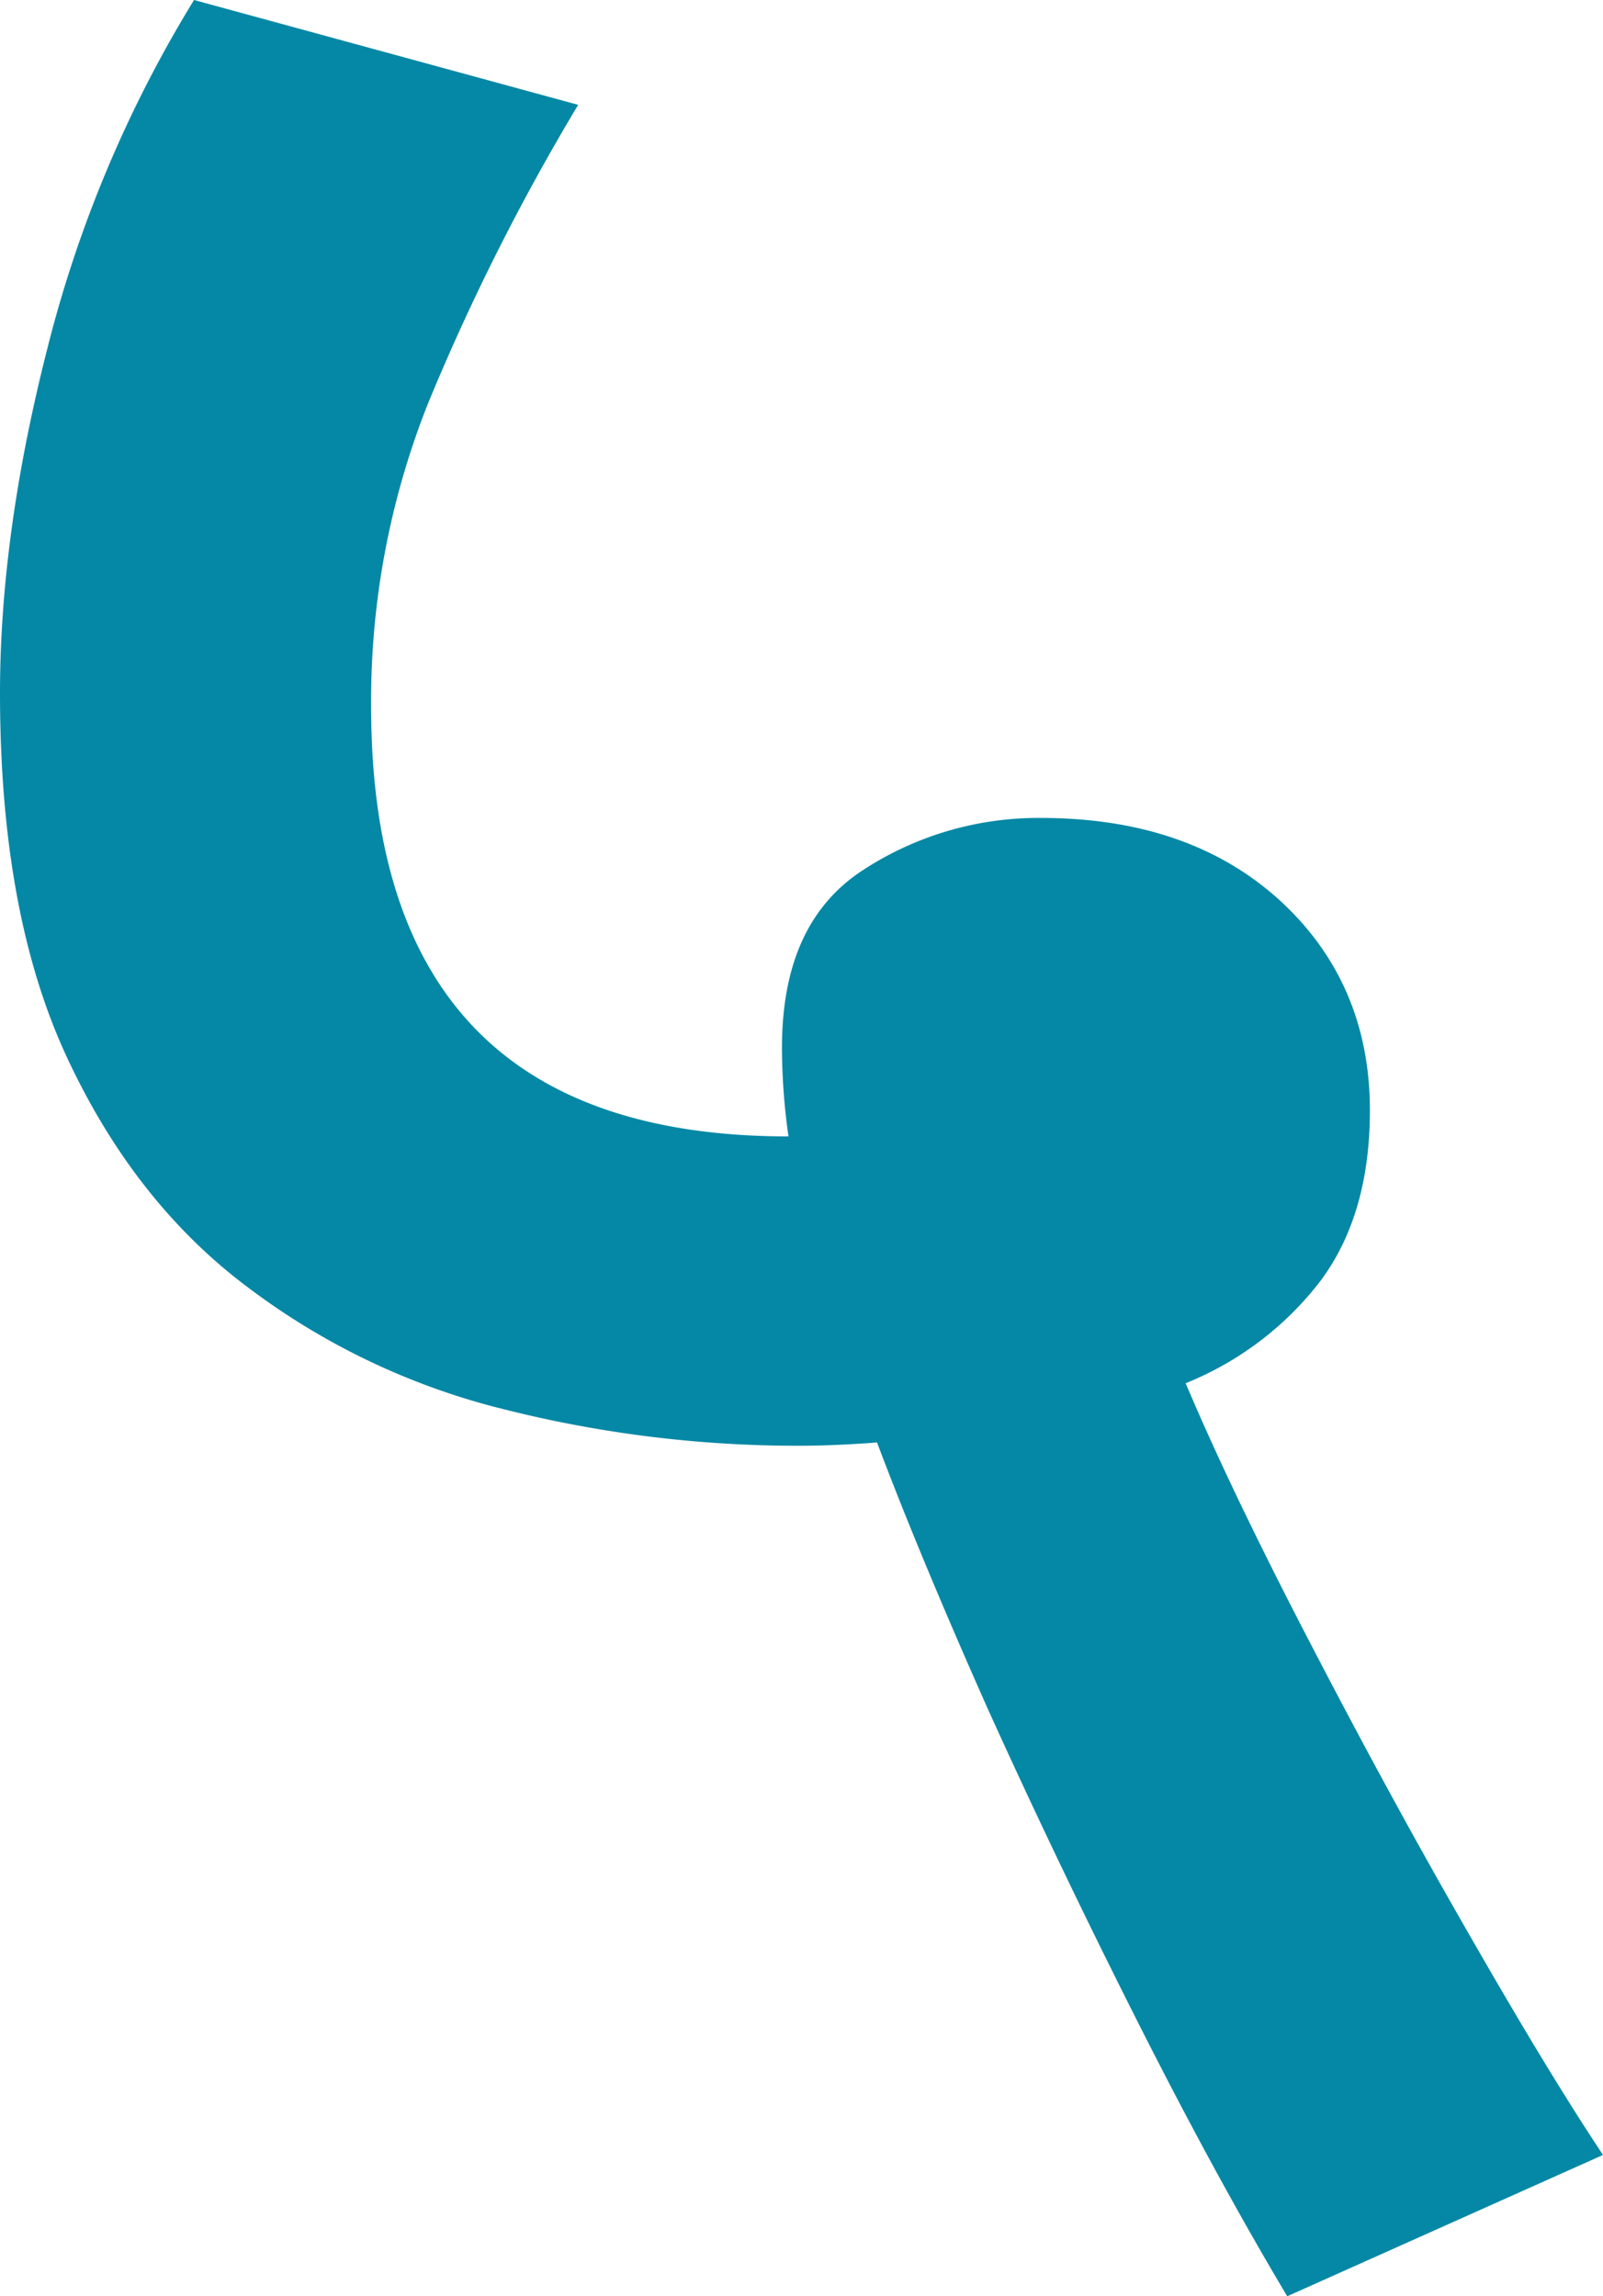
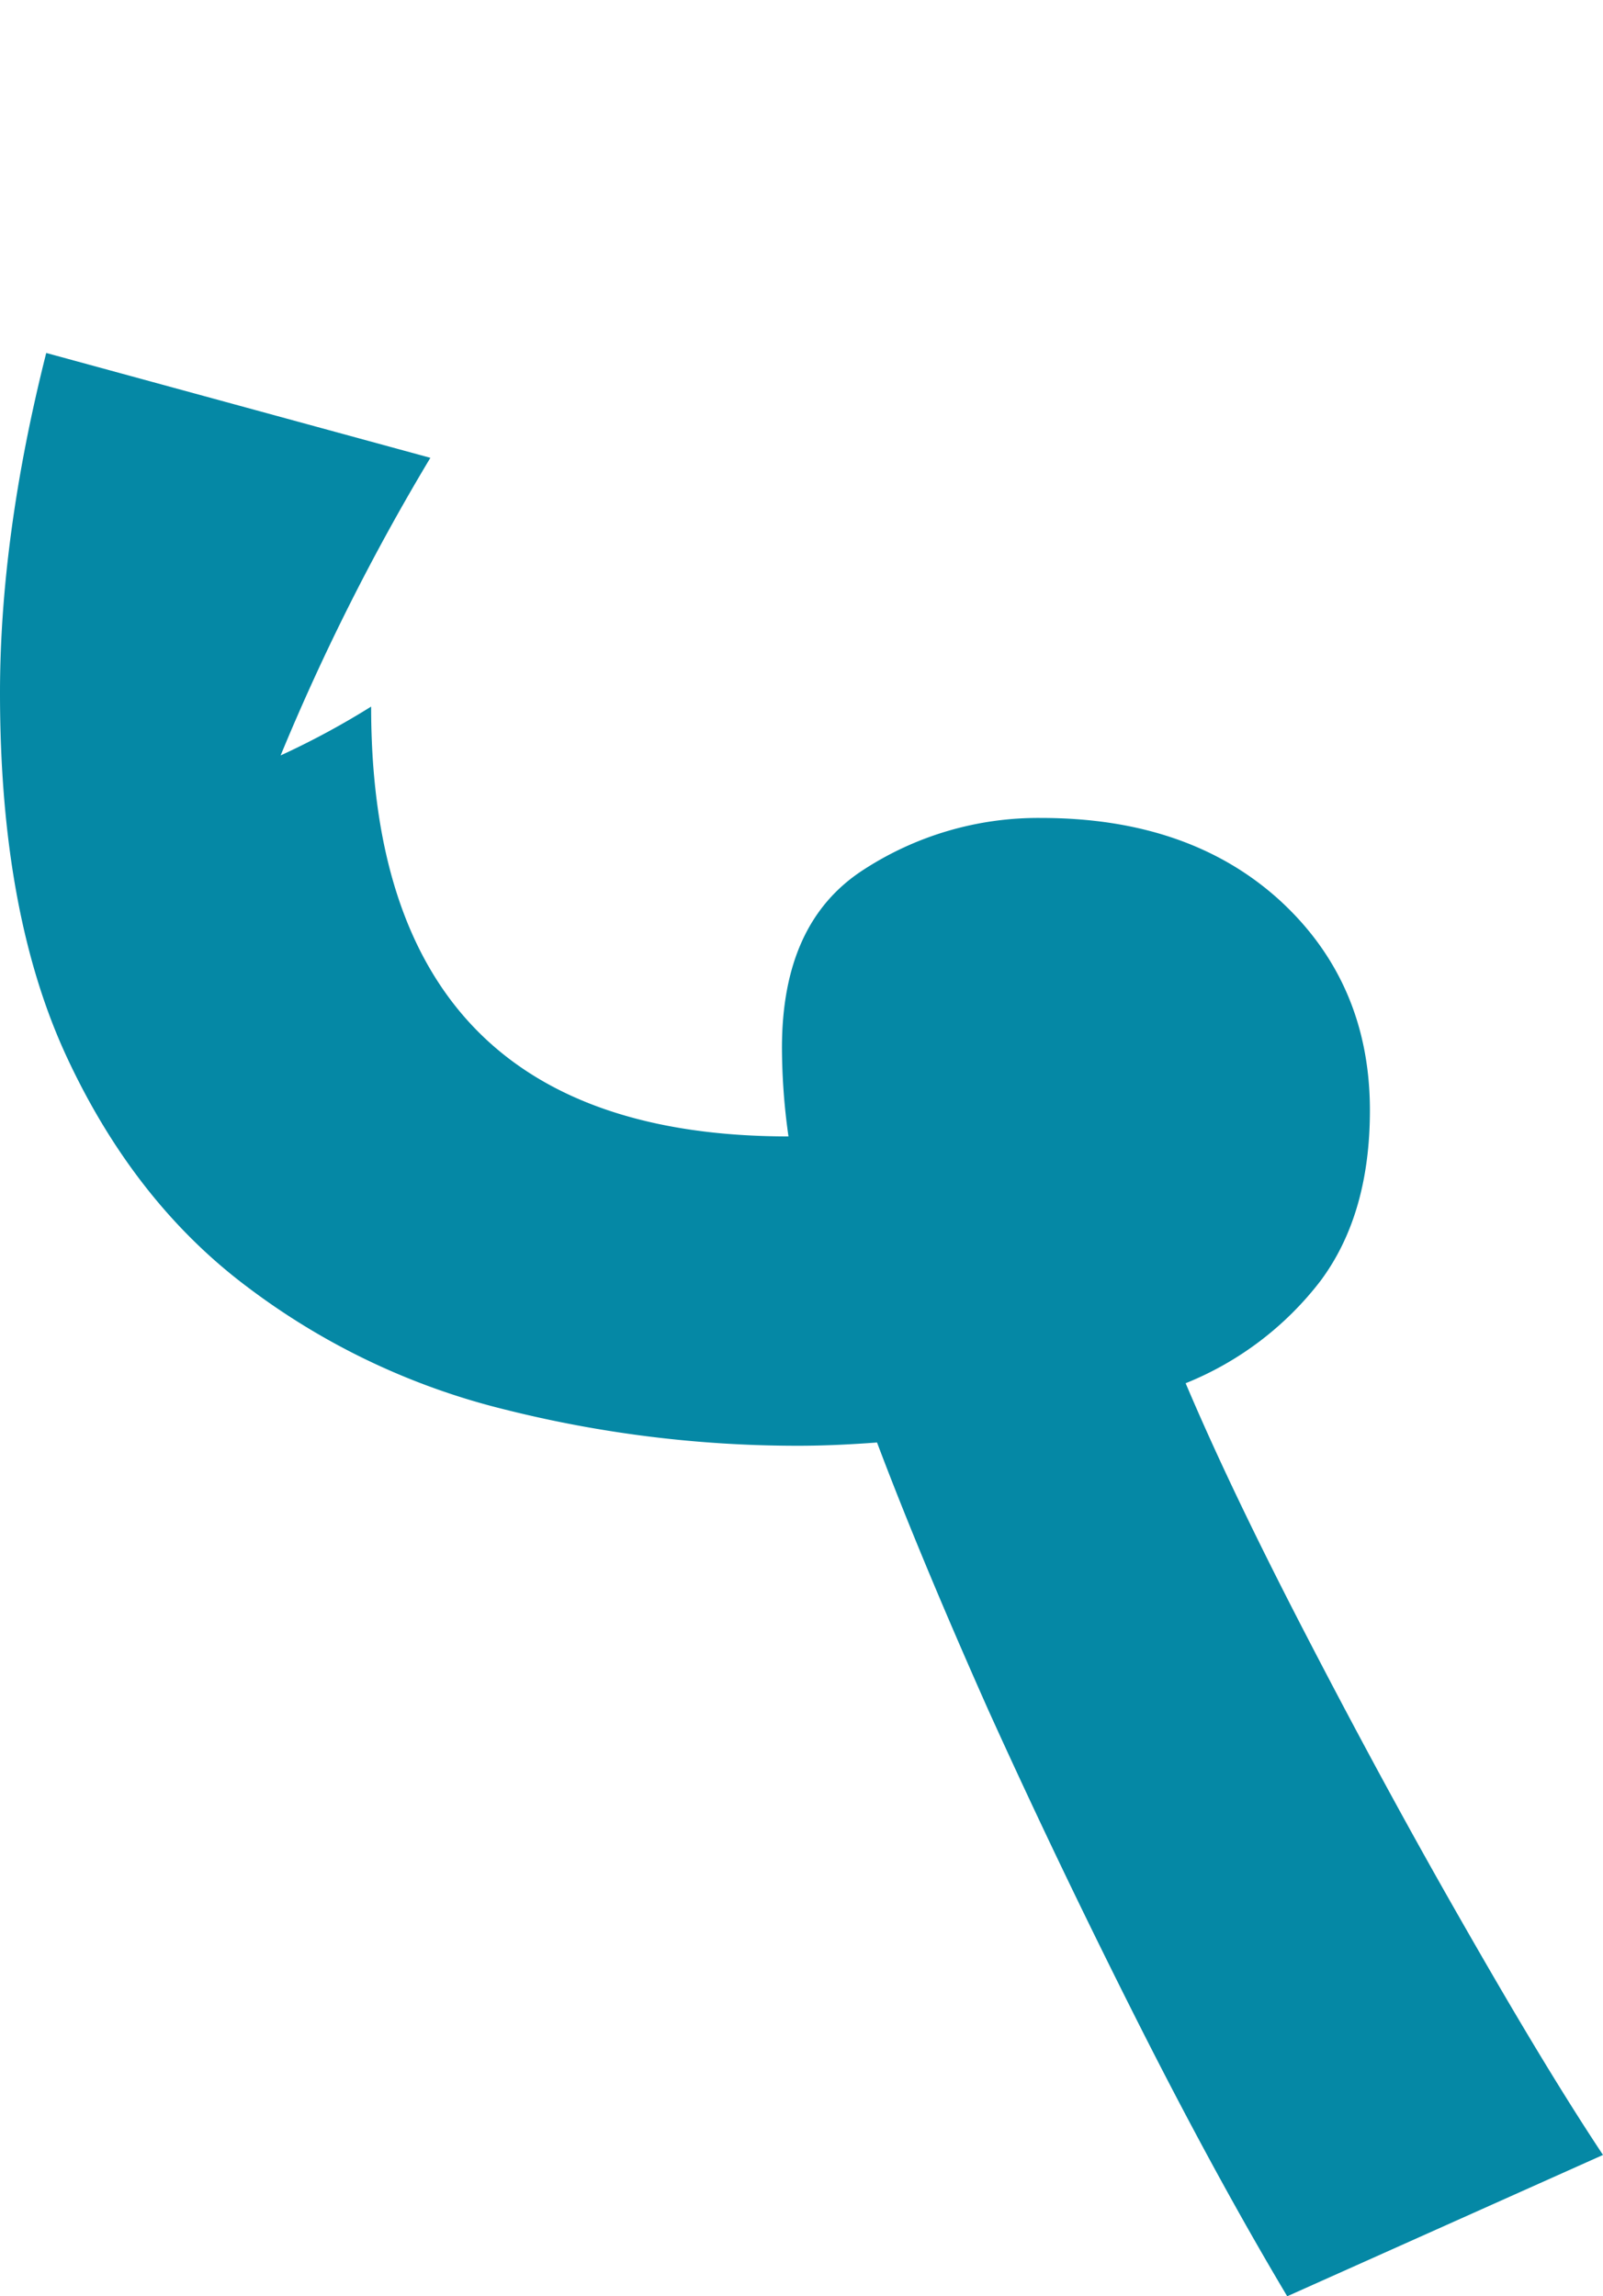
<svg xmlns="http://www.w3.org/2000/svg" viewBox="0 0 246.2 352.6">
  <defs>
    <style>.cls-1{fill:#0588a5;}</style>
  </defs>
  <g id="Layer_2" data-name="Layer 2">
    <g id="Layer_1-2" data-name="Layer 1">
-       <path class="cls-1" d="M197.7,352.6Q186.6,334,174.5,310t-22.7-47.4q-10.5-23.6-17.1-41.1c-4,.3-8.1.5-12.1.5a184.1,184.1,0,0,1-45.2-5.6,108.2,108.2,0,0,1-39.3-18.7q-17.4-13-27.8-35.3C3.4,147.6,0,129,0,106.4,0,90.6,2.3,73.2,7.1,54.2A191.5,191.5,0,0,1,29.8,0l59,16.1a343.2,343.2,0,0,0-23,45.7A123.5,123.5,0,0,0,57,108.5q0,66,64.1,66a97.9,97.9,0,0,1-1-13.6c0-12.8,4.1-21.8,12.3-27.2a49.2,49.2,0,0,1,27.5-8.1q22.7,0,36.6,12.6c9.2,8.4,13.9,19.2,13.9,32.3,0,10.8-2.6,19.5-7.6,26.2a49.3,49.3,0,0,1-20.7,15.7c4.7,11.1,10.8,23.8,18.2,38.1s15.1,28.6,23.2,42.8,15.6,26.9,22.7,37.6Z" />
+       <path class="cls-1" d="M197.7,352.6Q186.6,334,174.5,310t-22.7-47.4q-10.5-23.6-17.1-41.1c-4,.3-8.1.5-12.1.5a184.1,184.1,0,0,1-45.2-5.6,108.2,108.2,0,0,1-39.3-18.7q-17.4-13-27.8-35.3C3.4,147.6,0,129,0,106.4,0,90.6,2.3,73.2,7.1,54.2l59,16.1a343.2,343.2,0,0,0-23,45.7A123.5,123.5,0,0,0,57,108.5q0,66,64.1,66a97.9,97.9,0,0,1-1-13.6c0-12.8,4.1-21.8,12.3-27.2a49.2,49.2,0,0,1,27.5-8.1q22.7,0,36.6,12.6c9.2,8.4,13.9,19.2,13.9,32.3,0,10.8-2.6,19.5-7.6,26.2a49.3,49.3,0,0,1-20.7,15.7c4.7,11.1,10.8,23.8,18.2,38.1s15.1,28.6,23.2,42.8,15.6,26.9,22.7,37.6Z" />
    </g>
  </g>
</svg>